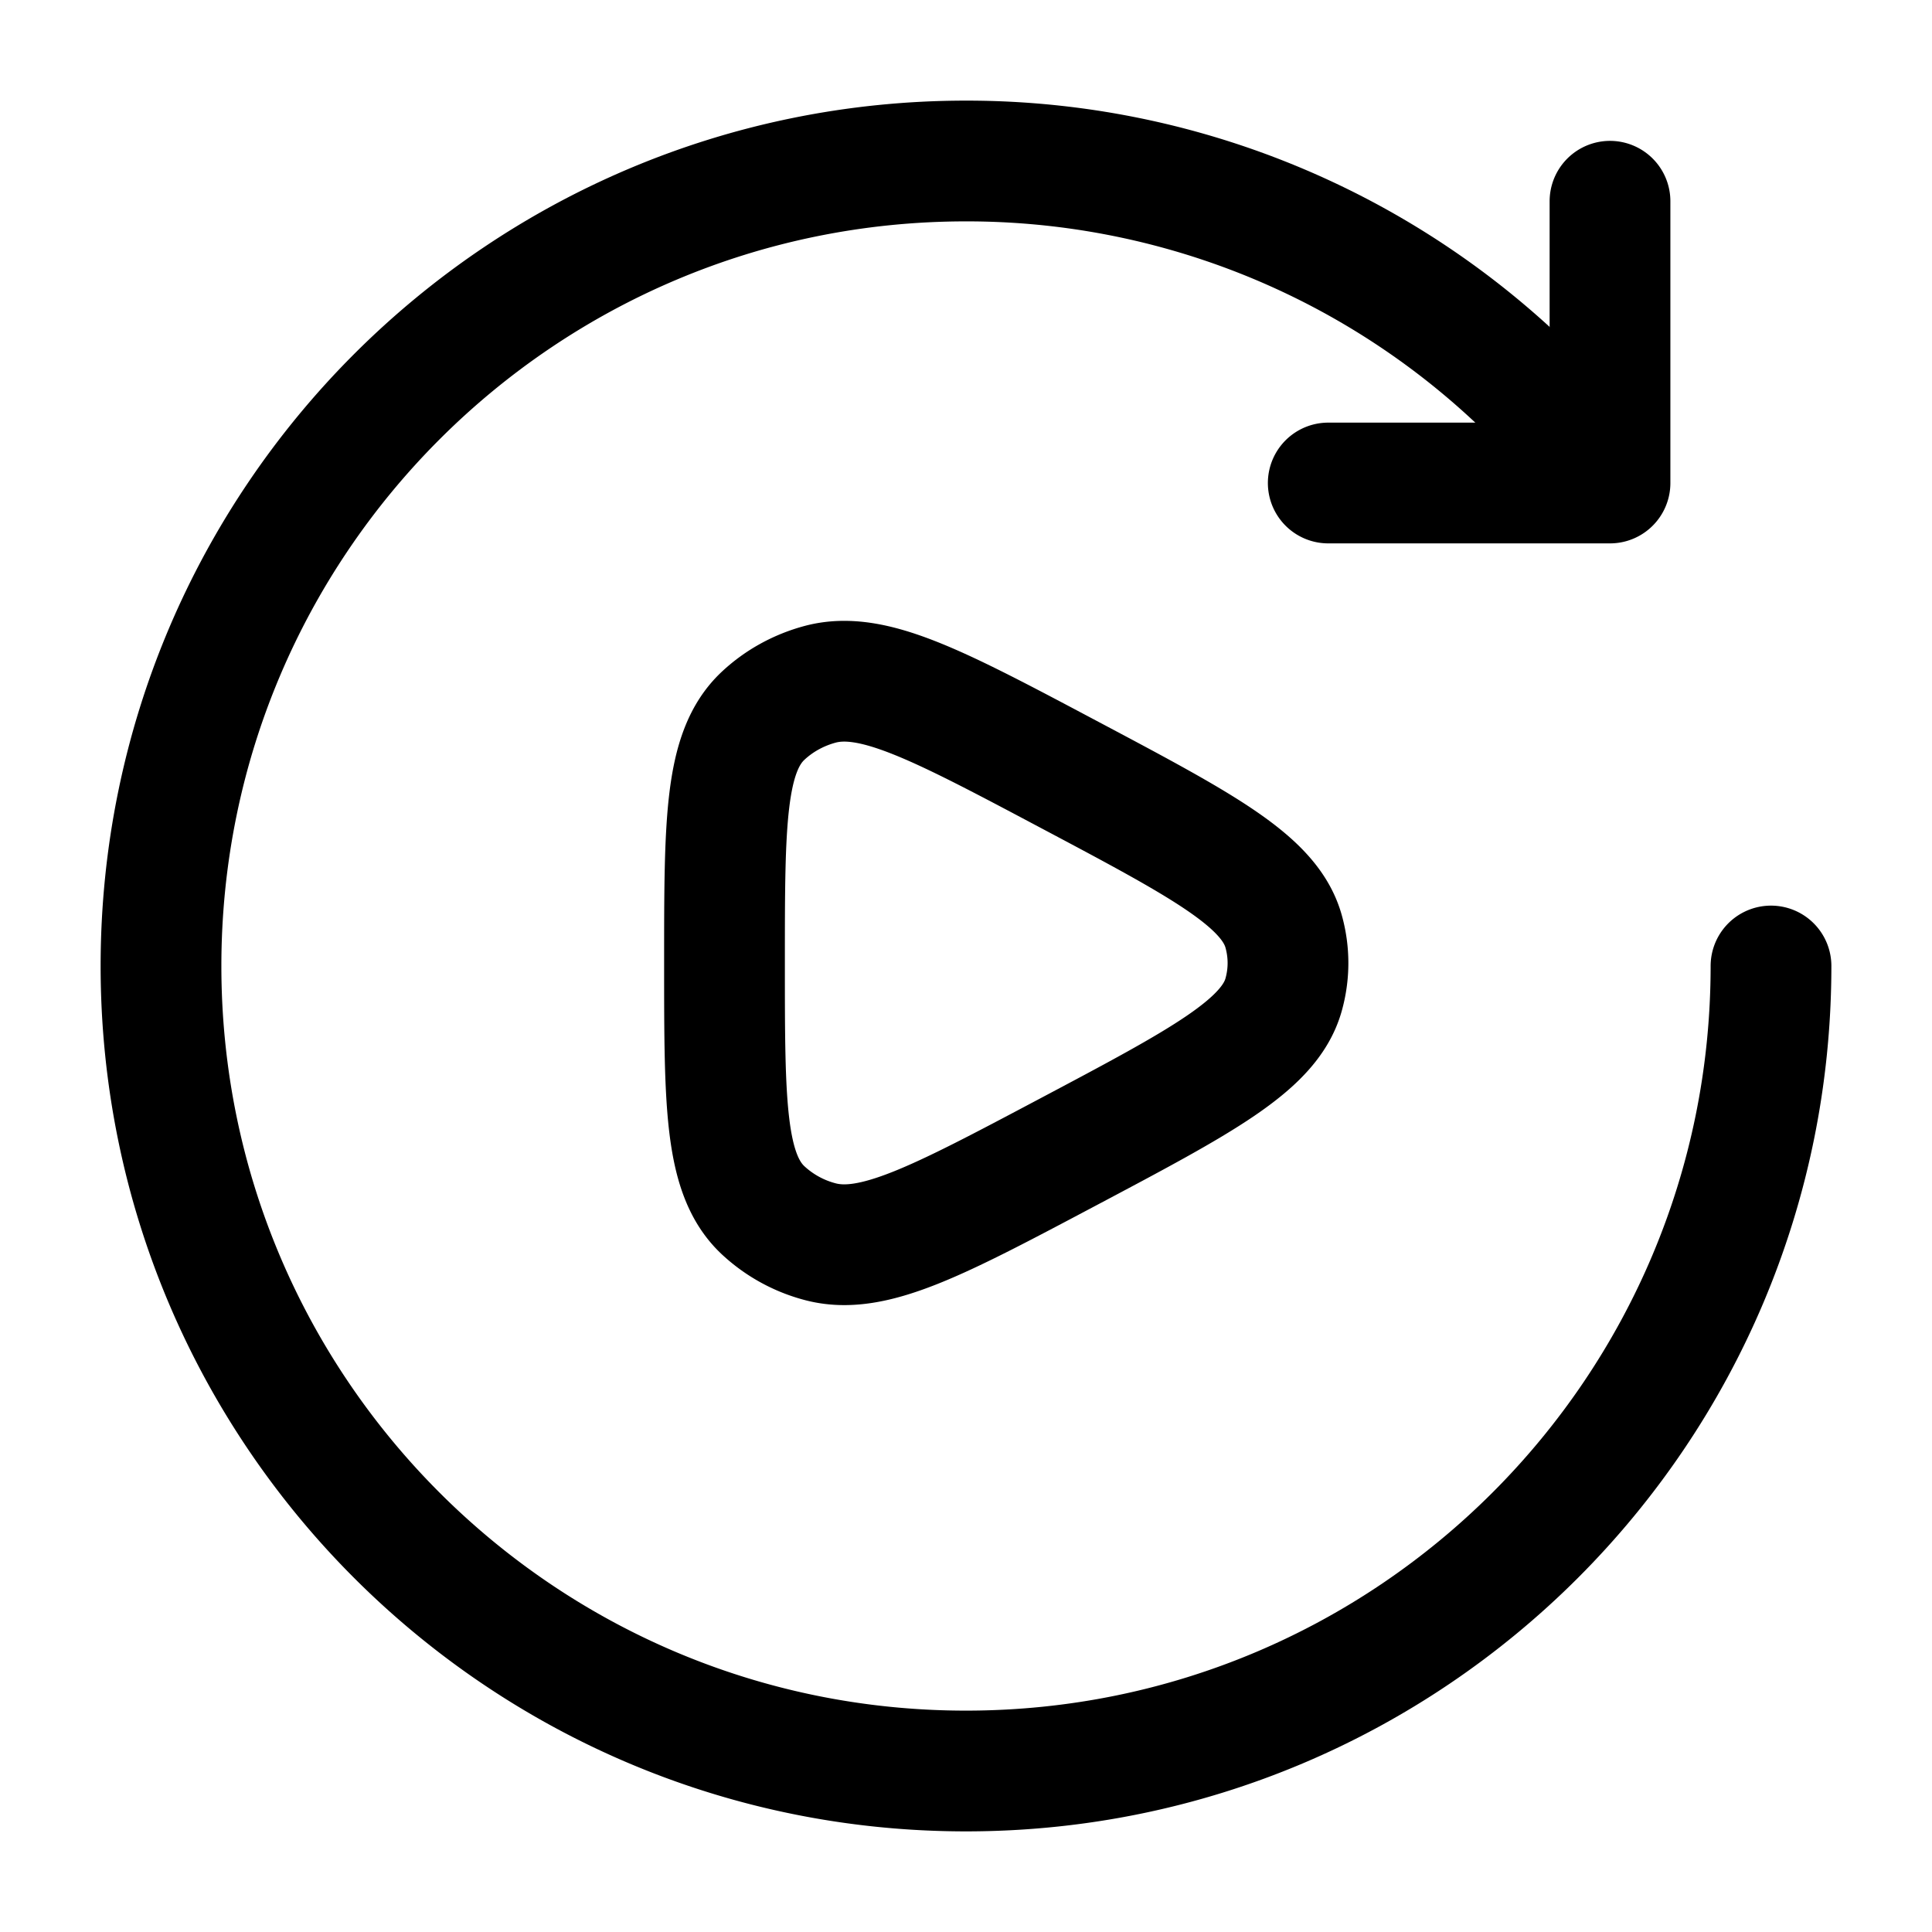
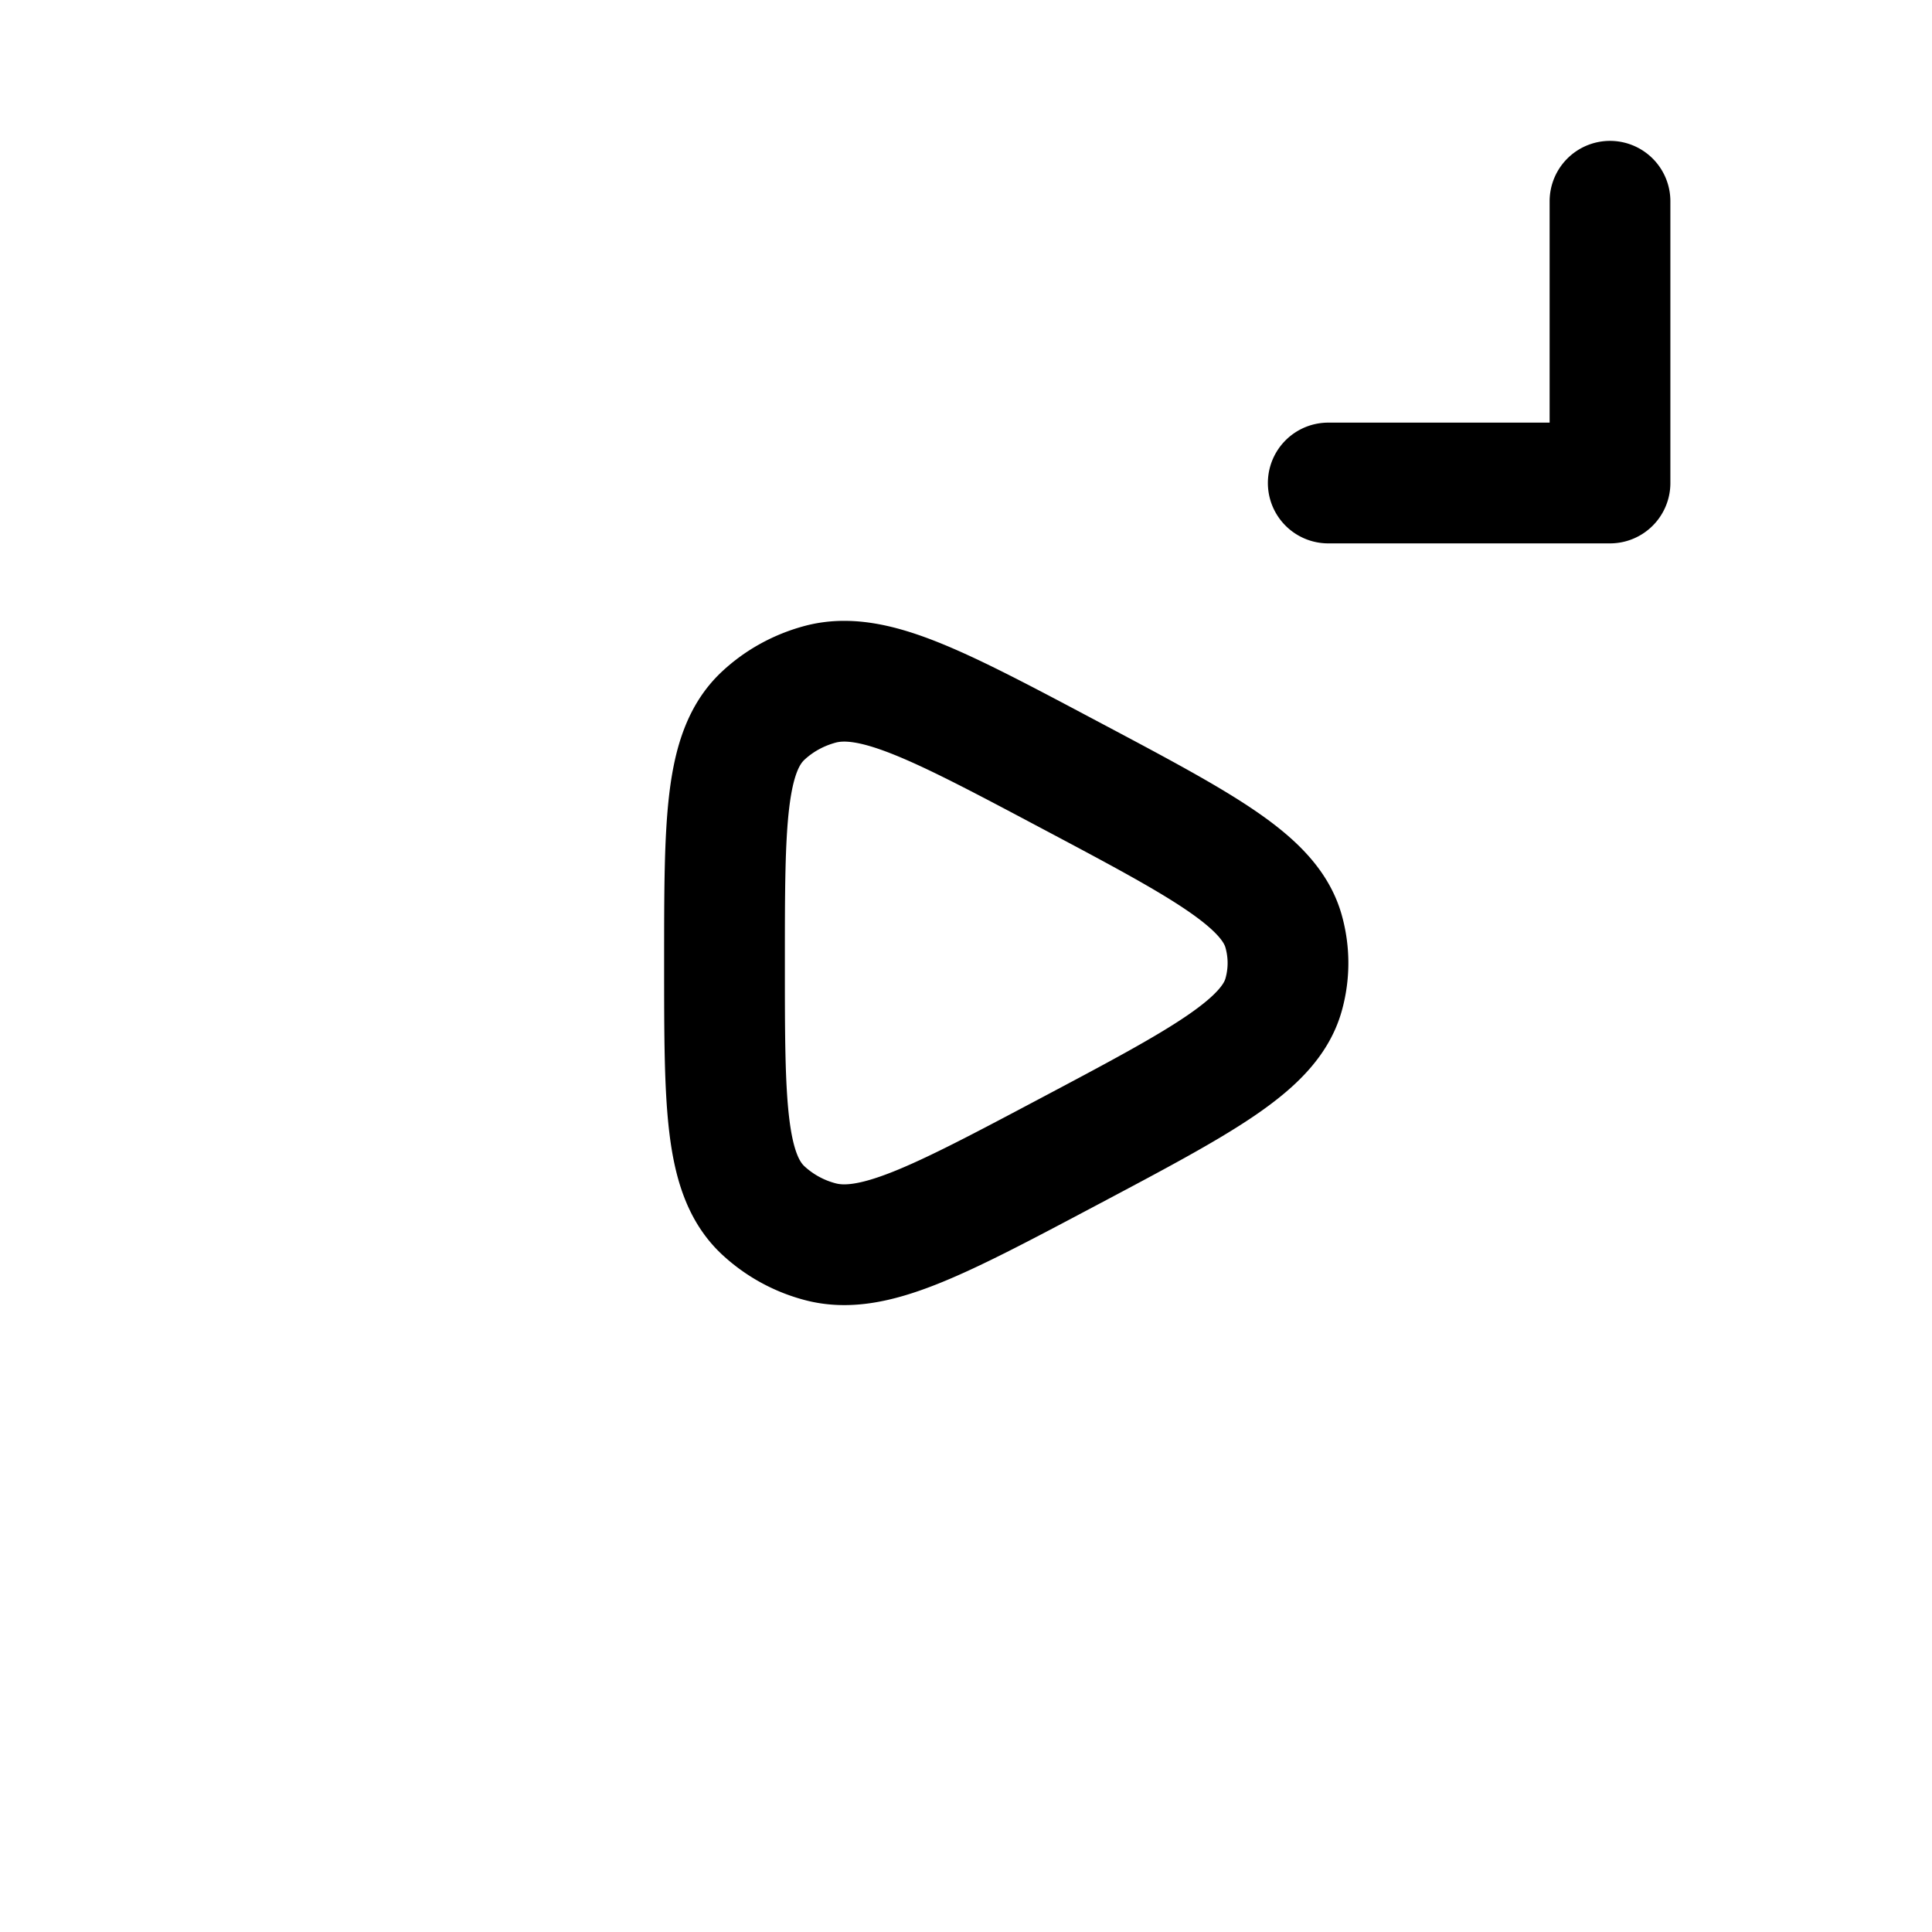
<svg xmlns="http://www.w3.org/2000/svg" width="200" height="200" viewBox="0 0 24 24">
  <g fill="none" stroke="currentColor" stroke-linecap="round" stroke-linejoin="round" stroke-width="1.5" color="currentColor">
-     <path d="M22 12c0 5.523-4.477 10-10 10S2 17.523 2 12S6.477 2 12 2a9.98 9.98 0 0 1 7.6 3.5" />
    <path d="M20 2.5V6h-3.5m-.555 6.358c-.176.626-1.012 1.07-2.682 1.955c-1.615.856-2.422 1.284-3.073 1.112a1.66 1.66 0 0 1-.712-.392C9 14.583 9 13.709 9 11.963c0-1.747 0-2.62.478-3.07c.198-.186.443-.321.712-.393c.65-.172 1.458.256 3.073 1.113c1.67.886 2.506 1.328 2.682 1.955c.073.259.073.531 0 .79" />
  </g>
</svg>